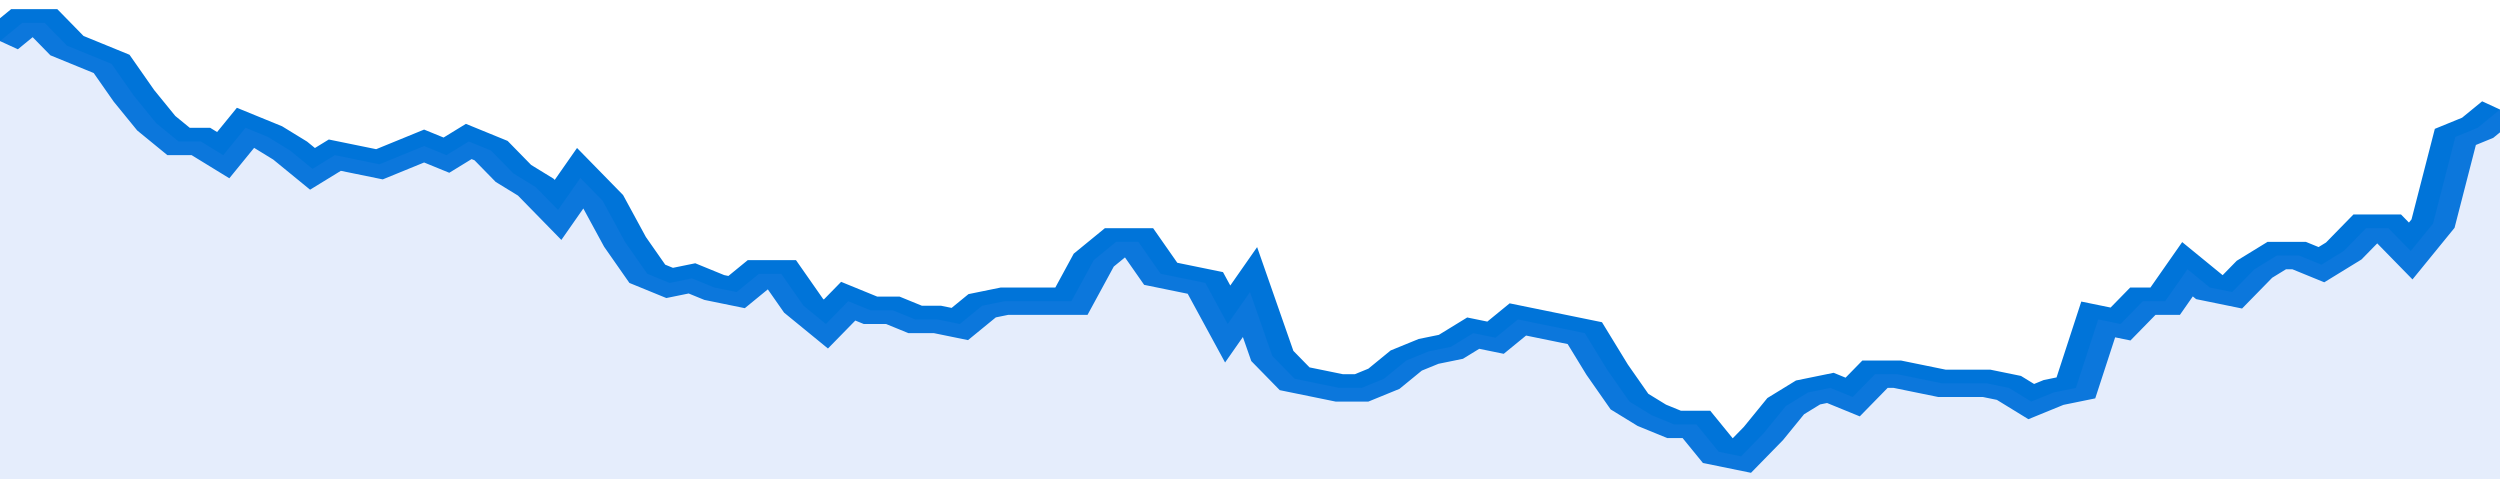
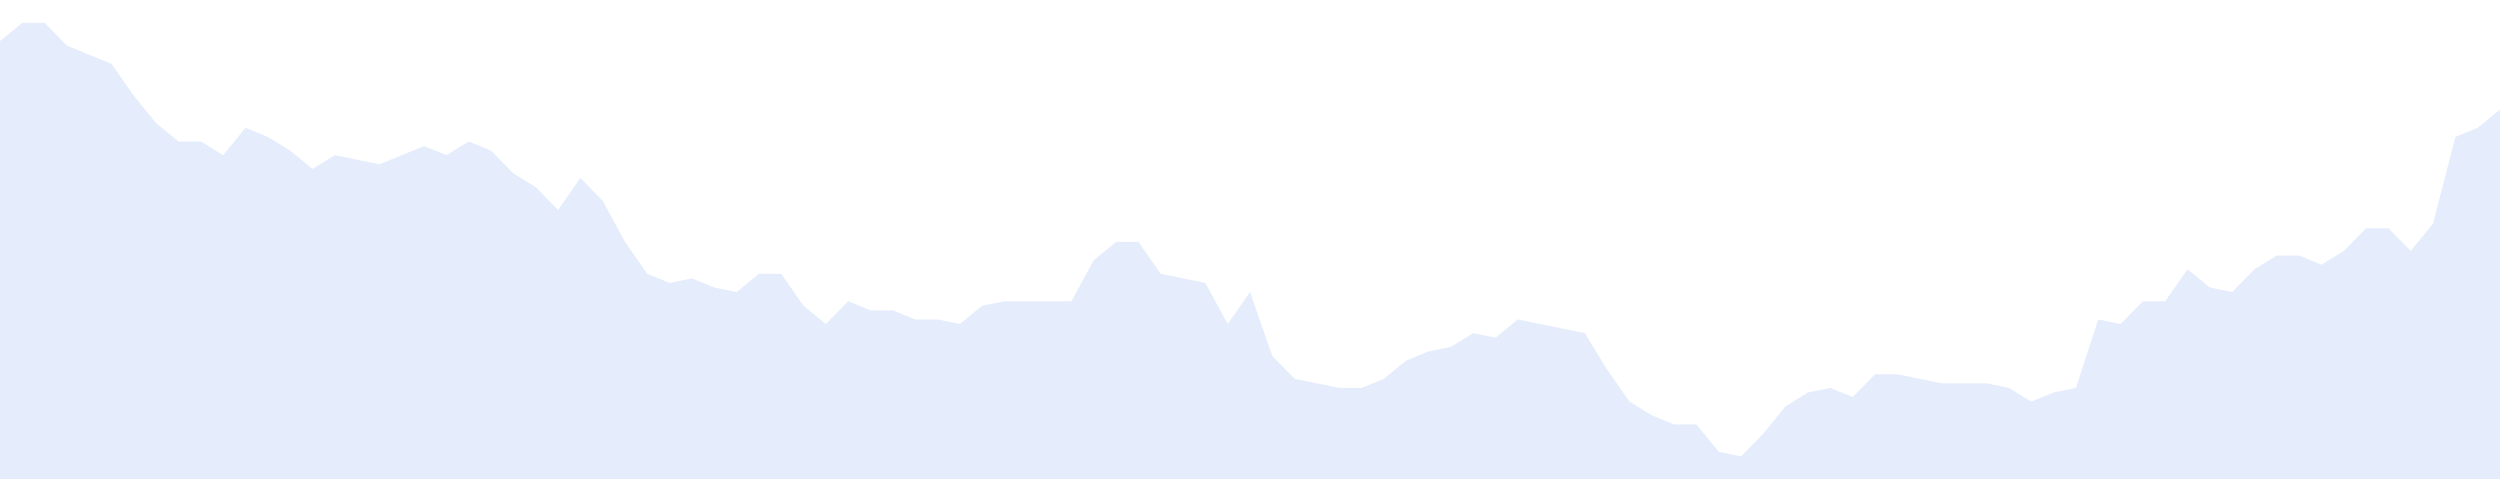
<svg xmlns="http://www.w3.org/2000/svg" viewBox="0 0 336 105" width="120" height="23" preserveAspectRatio="none">
-   <polyline fill="none" stroke="#0074d9" stroke-width="6" points="0, 9 3, 5 6, 5 9, 10 12, 12 15, 14 18, 21 21, 27 24, 31 27, 31 30, 34 33, 28 36, 30 39, 33 42, 37 45, 34 48, 35 51, 36 54, 34 57, 32 60, 34 63, 31 66, 33 69, 38 72, 41 75, 46 78, 39 81, 44 84, 53 87, 60 90, 62 93, 61 96, 63 99, 64 102, 60 105, 60 108, 67 111, 71 114, 66 117, 68 120, 68 123, 70 126, 70 129, 71 132, 67 135, 66 138, 66 141, 66 144, 66 147, 57 150, 53 153, 53 156, 60 159, 61 162, 62 165, 71 168, 64 171, 78 174, 83 177, 84 180, 85 183, 85 186, 83 189, 79 192, 77 195, 76 198, 73 201, 74 204, 70 207, 71 210, 72 213, 73 216, 81 219, 88 222, 91 225, 93 228, 93 231, 99 234, 100 237, 95 240, 89 243, 86 246, 85 249, 87 252, 82 255, 82 258, 83 261, 84 264, 84 267, 84 270, 85 273, 88 276, 86 279, 85 282, 70 285, 71 288, 66 291, 66 294, 59 297, 63 300, 64 303, 59 306, 56 309, 56 312, 58 315, 55 318, 50 321, 50 324, 55 327, 49 330, 30 333, 28 336, 24 336, 24 "> </polyline>
  <polygon fill="#5085ec" opacity="0.15" points="0, 105 0, 9 3, 5 6, 5 9, 10 12, 12 15, 14 18, 21 21, 27 24, 31 27, 31 30, 34 33, 28 36, 30 39, 33 42, 37 45, 34 48, 35 51, 36 54, 34 57, 32 60, 34 63, 31 66, 33 69, 38 72, 41 75, 46 78, 39 81, 44 84, 53 87, 60 90, 62 93, 61 96, 63 99, 64 102, 60 105, 60 108, 67 111, 71 114, 66 117, 68 120, 68 123, 70 126, 70 129, 71 132, 67 135, 66 138, 66 141, 66 144, 66 147, 57 150, 53 153, 53 156, 60 159, 61 162, 62 165, 71 168, 64 171, 78 174, 83 177, 84 180, 85 183, 85 186, 83 189, 79 192, 77 195, 76 198, 73 201, 74 204, 70 207, 71 210, 72 213, 73 216, 81 219, 88 222, 91 225, 93 228, 93 231, 99 234, 100 237, 95 240, 89 243, 86 246, 85 249, 87 252, 82 255, 82 258, 83 261, 84 264, 84 267, 84 270, 85 273, 88 276, 86 279, 85 282, 70 285, 71 288, 66 291, 66 294, 59 297, 63 300, 64 303, 59 306, 56 309, 56 312, 58 315, 55 318, 50 321, 50 324, 55 327, 49 330, 30 333, 28 336, 24 336, 105 " />
</svg>